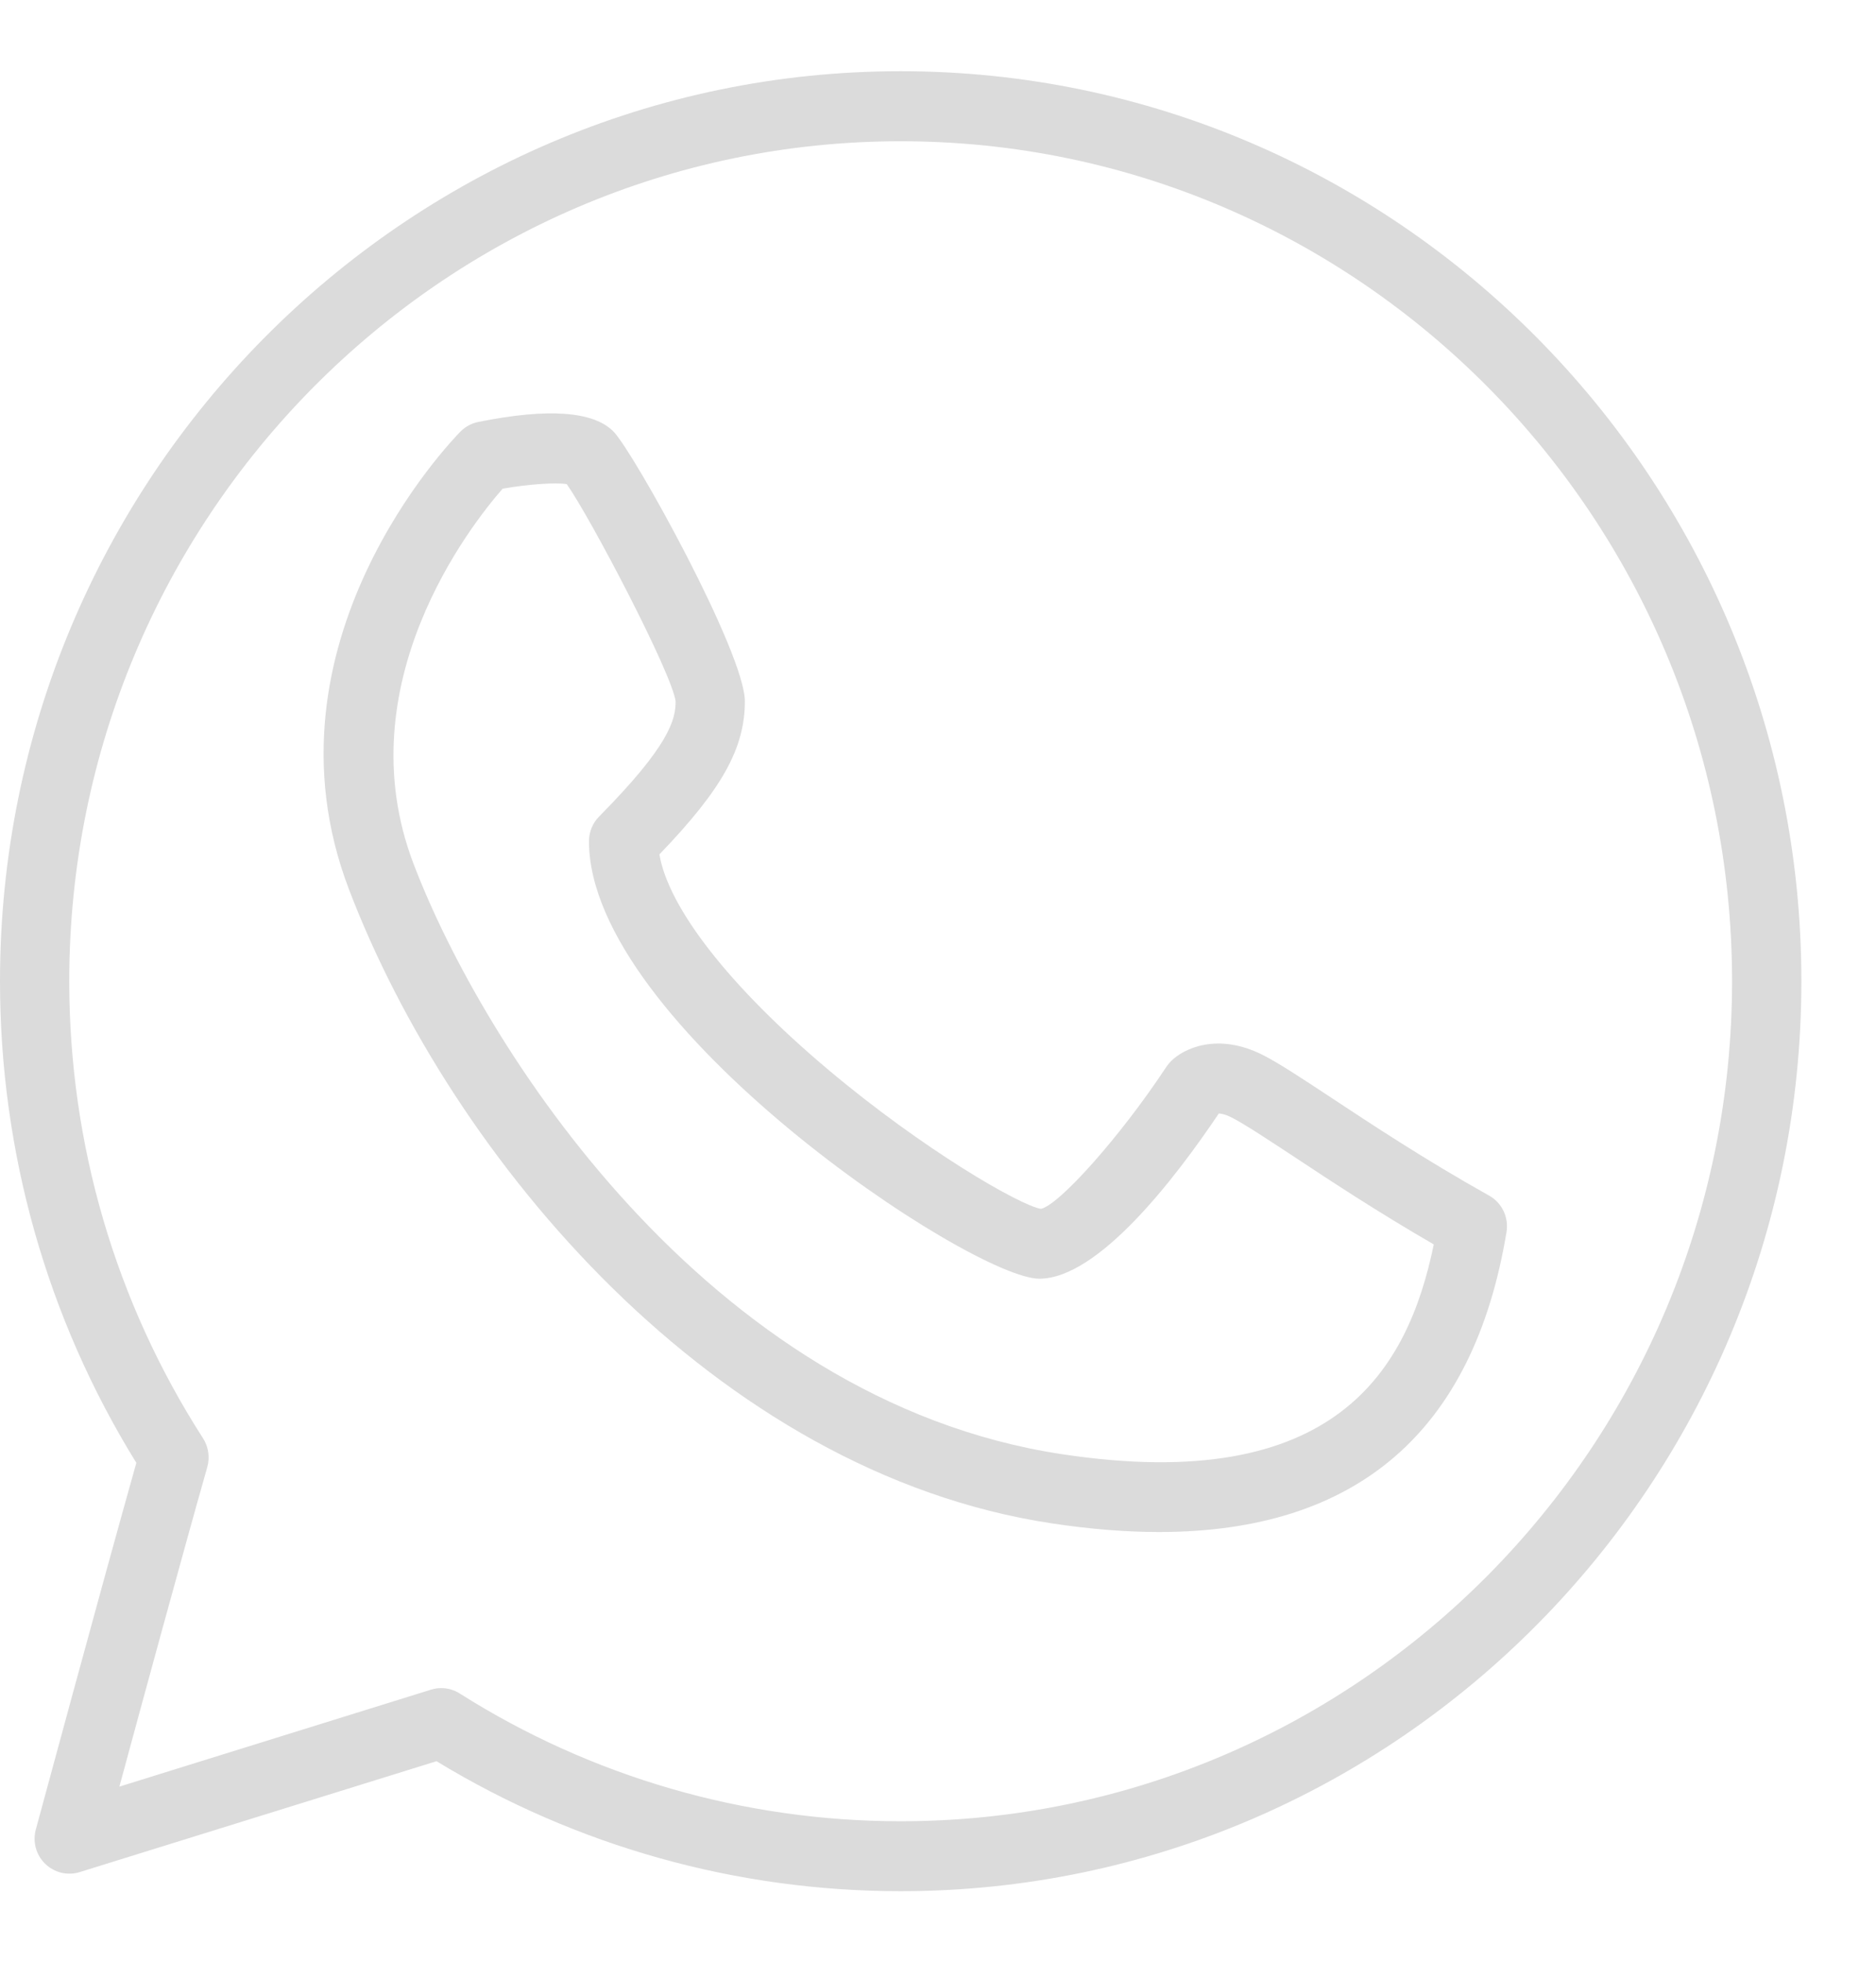
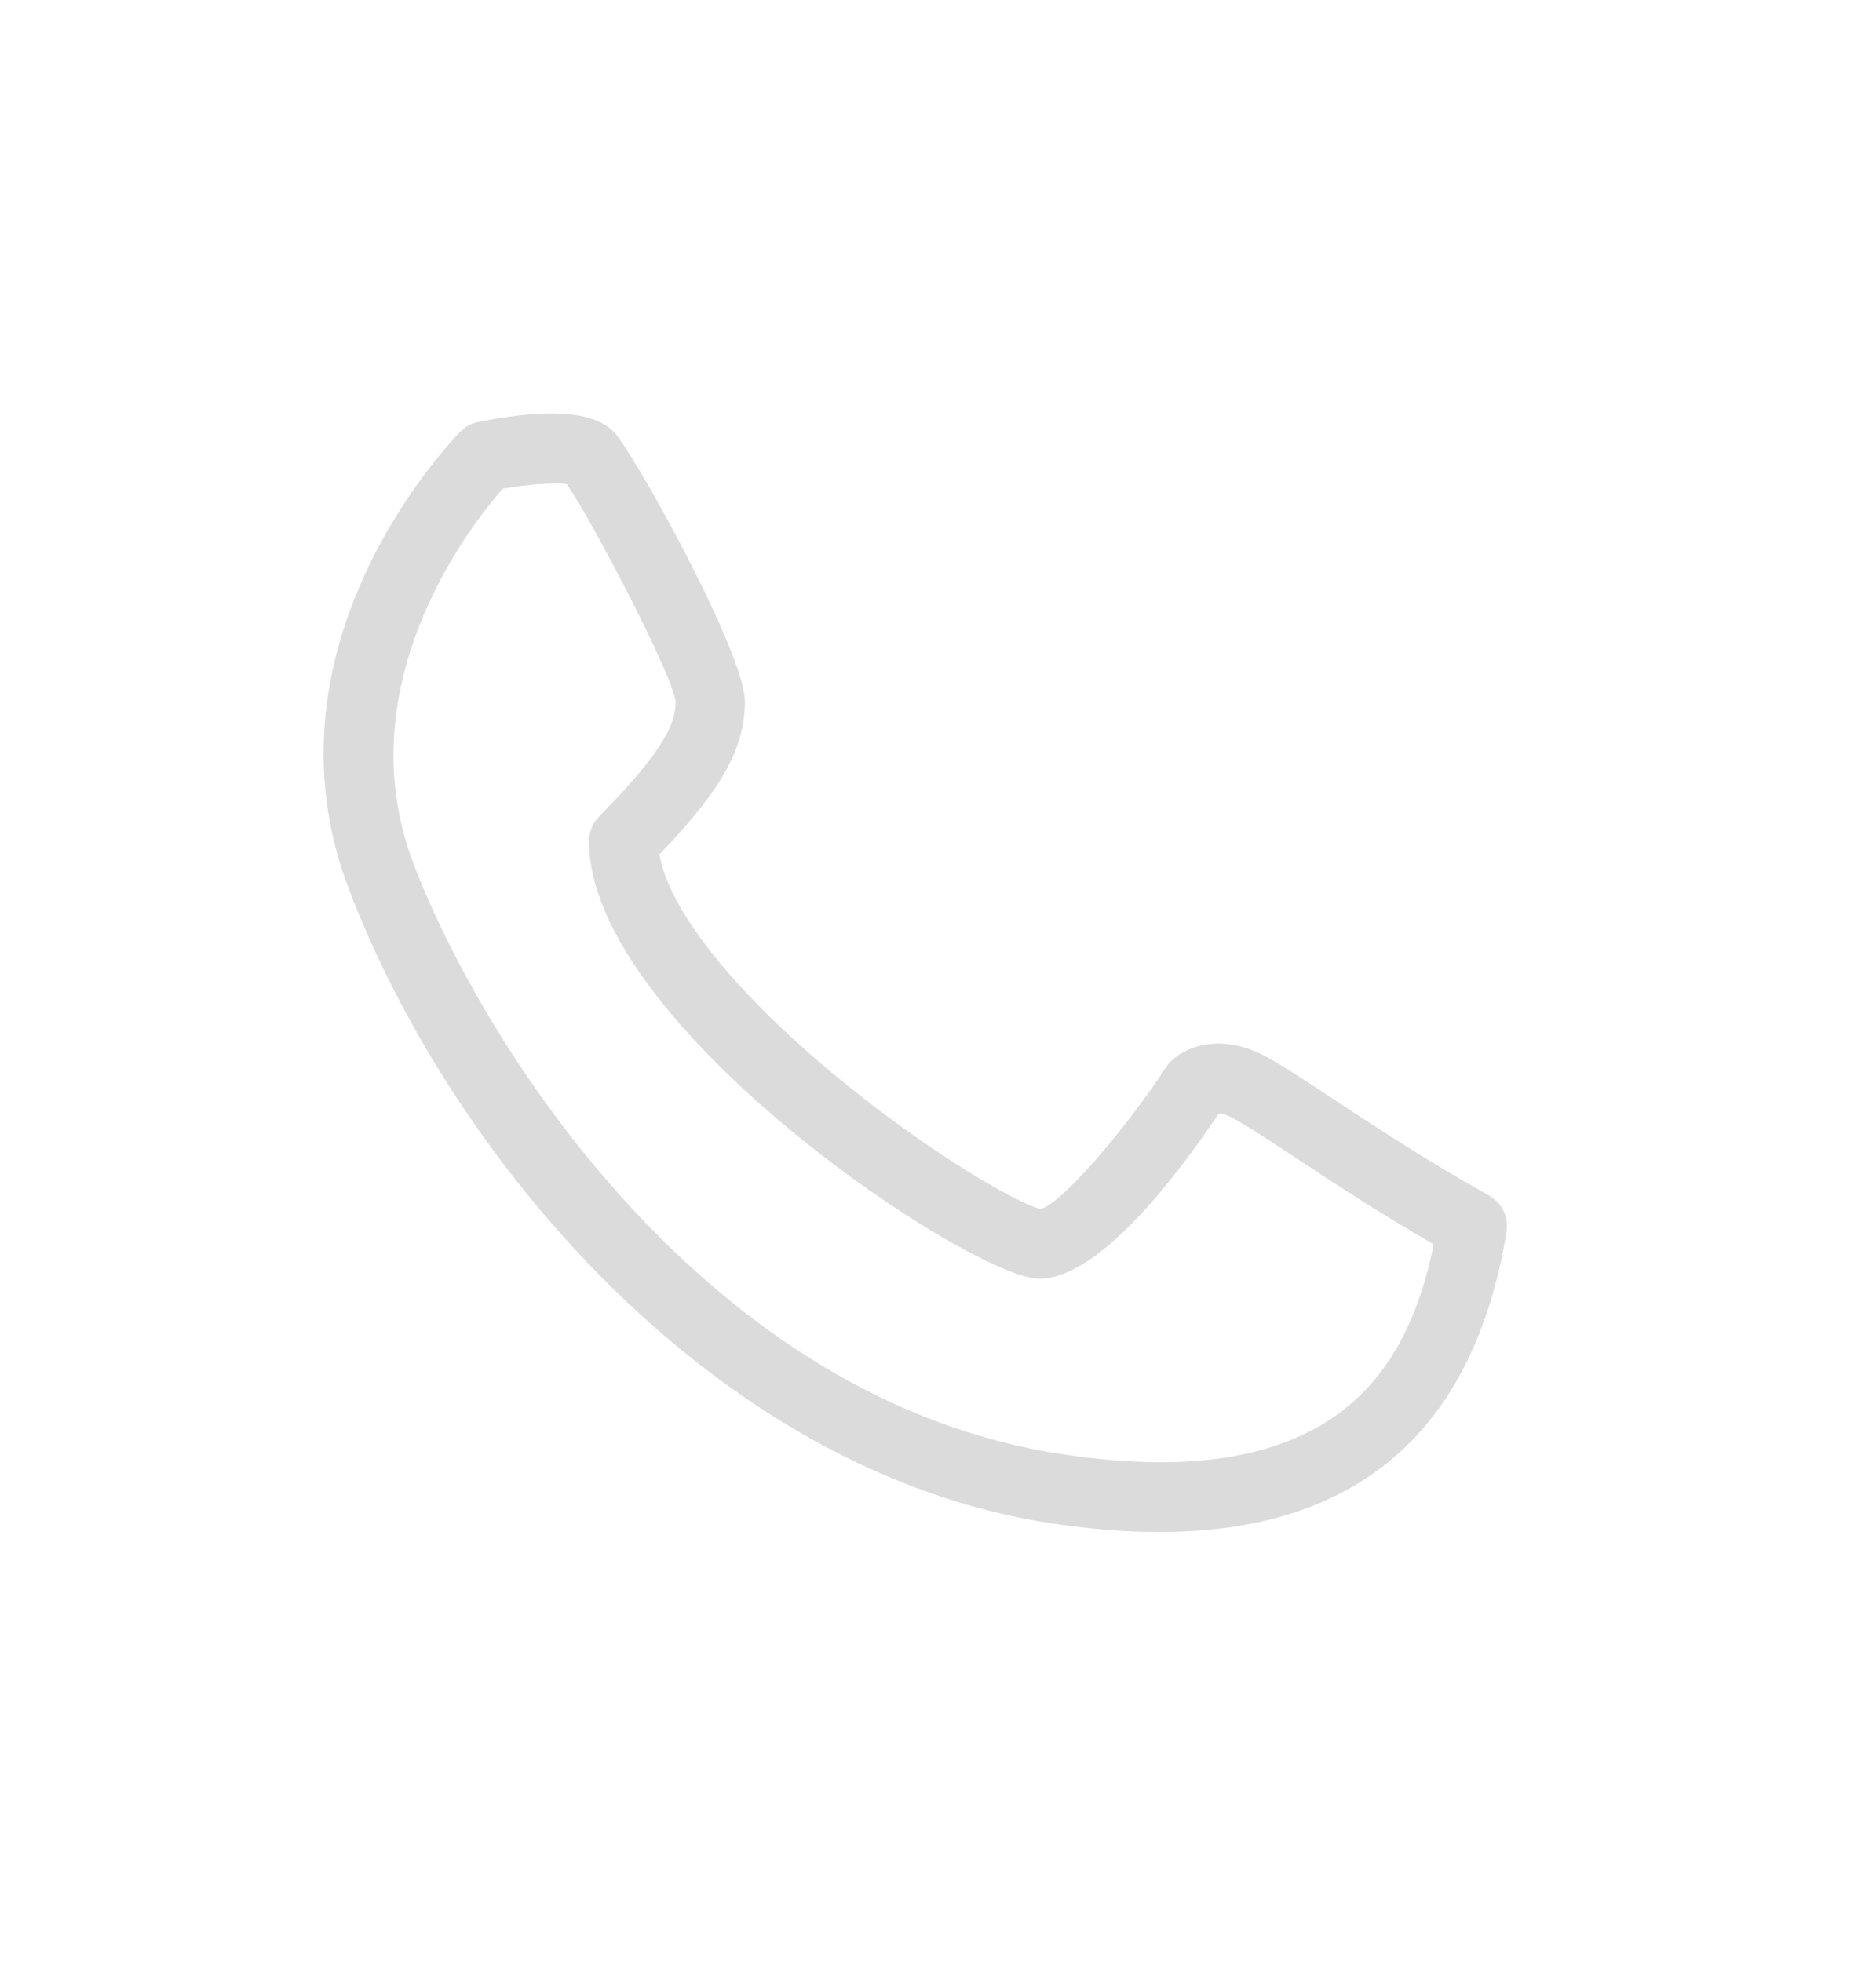
<svg xmlns="http://www.w3.org/2000/svg" width="22" height="23" viewBox="0 0 22 23" fill="none">
  <g id="Group">
    <g id="Group_2">
-       <path id="Vector" d="M10.562 0.835C4.738 0.835 0 5.621 0 11.504C0 13.511 0.552 15.46 1.599 17.151C1.182 18.628 0.429 21.421 0.42 21.45C0.381 21.594 0.423 21.749 0.53 21.852C0.637 21.956 0.791 21.993 0.932 21.95L5.119 20.649C6.759 21.647 8.637 22.173 10.562 22.173C16.387 22.173 21.125 17.387 21.125 11.504C21.125 5.621 16.387 0.835 10.562 0.835ZM10.562 21.353C8.727 21.353 6.938 20.834 5.391 19.855C5.325 19.813 5.25 19.792 5.175 19.792C5.135 19.792 5.094 19.798 5.055 19.81L1.4 20.947C1.668 19.957 2.151 18.186 2.431 17.2C2.463 17.086 2.445 16.963 2.381 16.863C1.355 15.268 0.812 13.415 0.812 11.504C0.812 6.074 5.187 1.656 10.562 1.656C15.938 1.656 20.312 6.074 20.312 11.504C20.312 16.934 15.938 21.353 10.562 21.353Z" fill="#DBDBDB" />
      <path id="Vector_2" d="M17.463 14.018C16.713 13.598 16.075 13.176 15.609 12.868C15.253 12.633 14.996 12.464 14.807 12.368C14.28 12.103 13.881 12.29 13.729 12.445C13.71 12.465 13.693 12.486 13.678 12.508C13.131 13.337 12.417 14.13 12.207 14.173C11.966 14.135 10.834 13.485 9.71 12.539C8.562 11.573 7.839 10.648 7.733 10.017C8.47 9.252 8.735 8.77 8.735 8.222C8.735 7.657 7.43 5.298 7.194 5.059C6.957 4.82 6.424 4.783 5.609 4.947C5.53 4.963 5.458 5.002 5.401 5.059C5.302 5.159 2.992 7.538 4.09 10.421C5.295 13.585 8.388 17.263 12.331 17.86C12.779 17.928 13.199 17.962 13.592 17.962C15.912 17.962 17.281 16.783 17.667 14.444C17.695 14.273 17.614 14.102 17.463 14.018ZM12.451 17.049C8.282 16.417 5.655 12.244 4.849 10.126C4.048 8.025 5.524 6.152 5.895 5.729C6.196 5.677 6.513 5.655 6.646 5.676C6.922 6.065 7.88 7.893 7.923 8.222C7.923 8.437 7.853 8.737 7.026 9.573C6.95 9.65 6.907 9.754 6.907 9.863C6.907 12.012 11.394 14.992 12.188 14.992C12.879 14.992 13.78 13.819 14.293 13.055C14.323 13.056 14.373 13.066 14.444 13.102C14.591 13.177 14.844 13.344 15.165 13.555C15.588 13.835 16.15 14.206 16.814 14.59C16.512 16.055 15.67 17.537 12.451 17.049Z" fill="#DBDBDB" />
    </g>
  </g>
</svg>